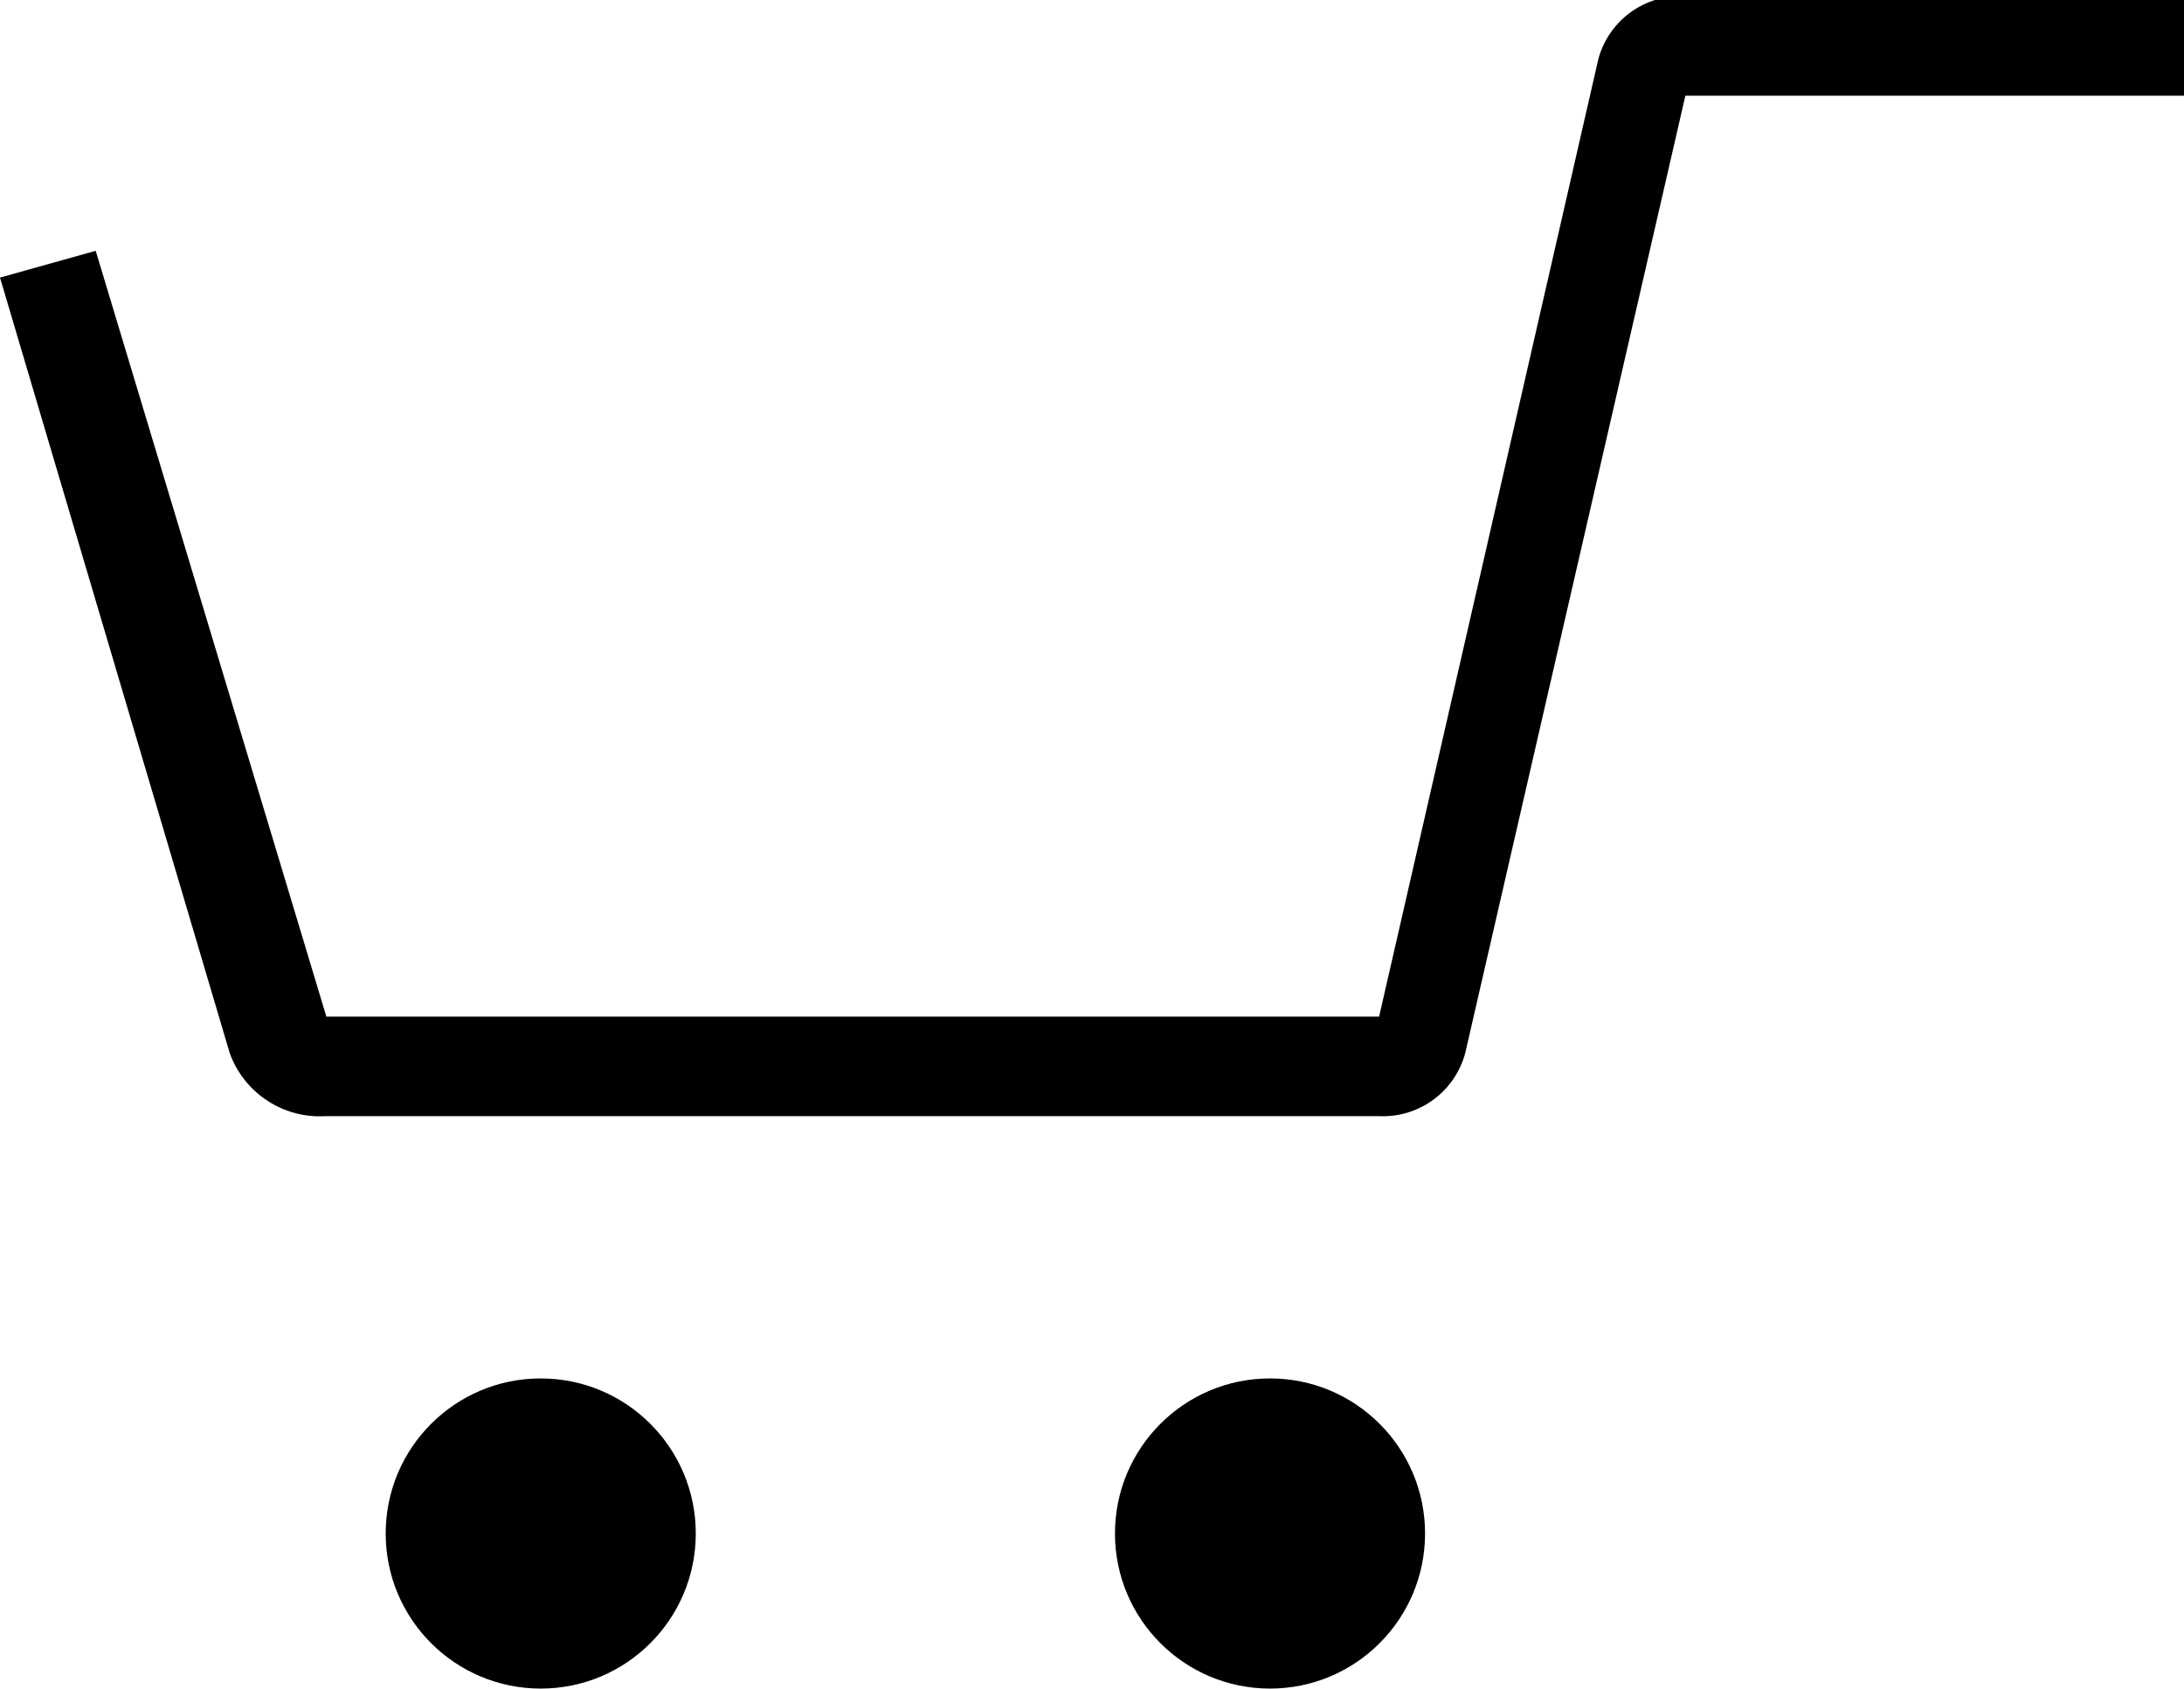
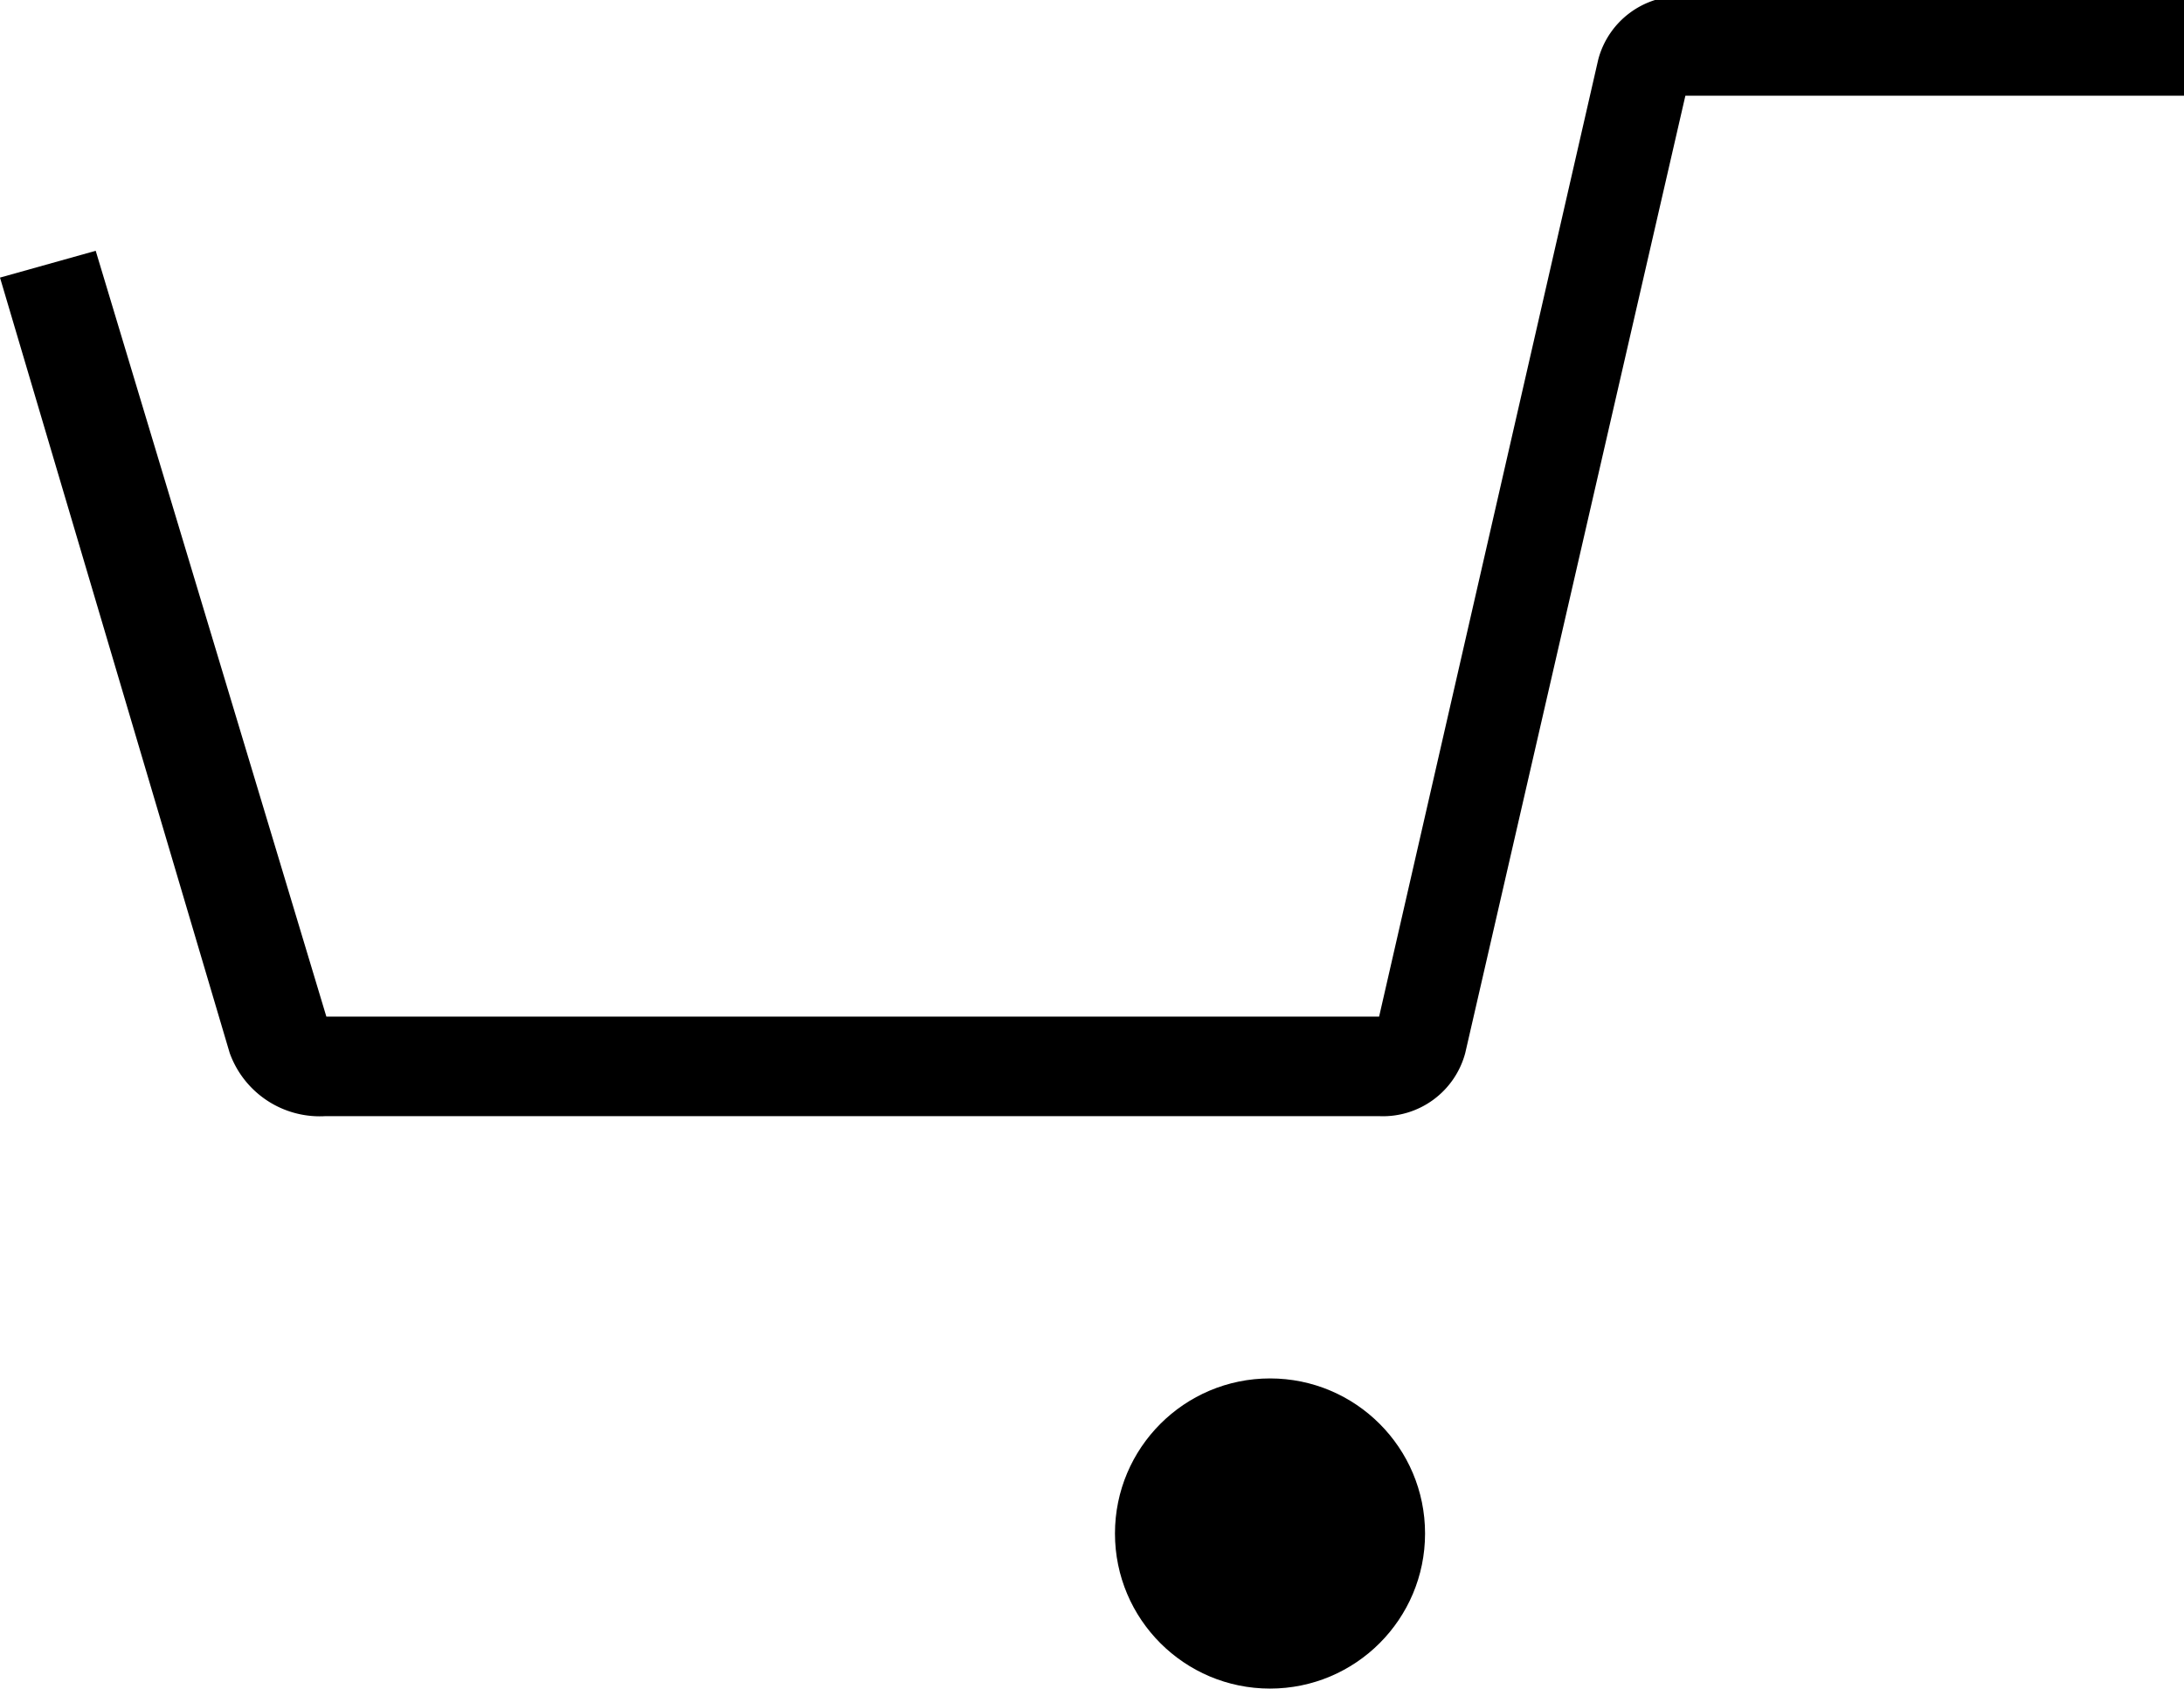
<svg xmlns="http://www.w3.org/2000/svg" viewBox="0 0 22.82 17.64">
  <path d="M14.41,11.66H3.4a1,1,0,0,1-1-.66L0,2.9l1-.28,2.41,8h11l2.29-10a.89.89,0,0,1,.9-.66h5.26V1H17.61l-2.3,10A.89.89,0,0,1,14.41,11.66Z" />
-   <circle cx="5.65" cy="16.02" r="1.62" />
  <circle cx="13.27" cy="16.02" r="1.62" />
</svg>